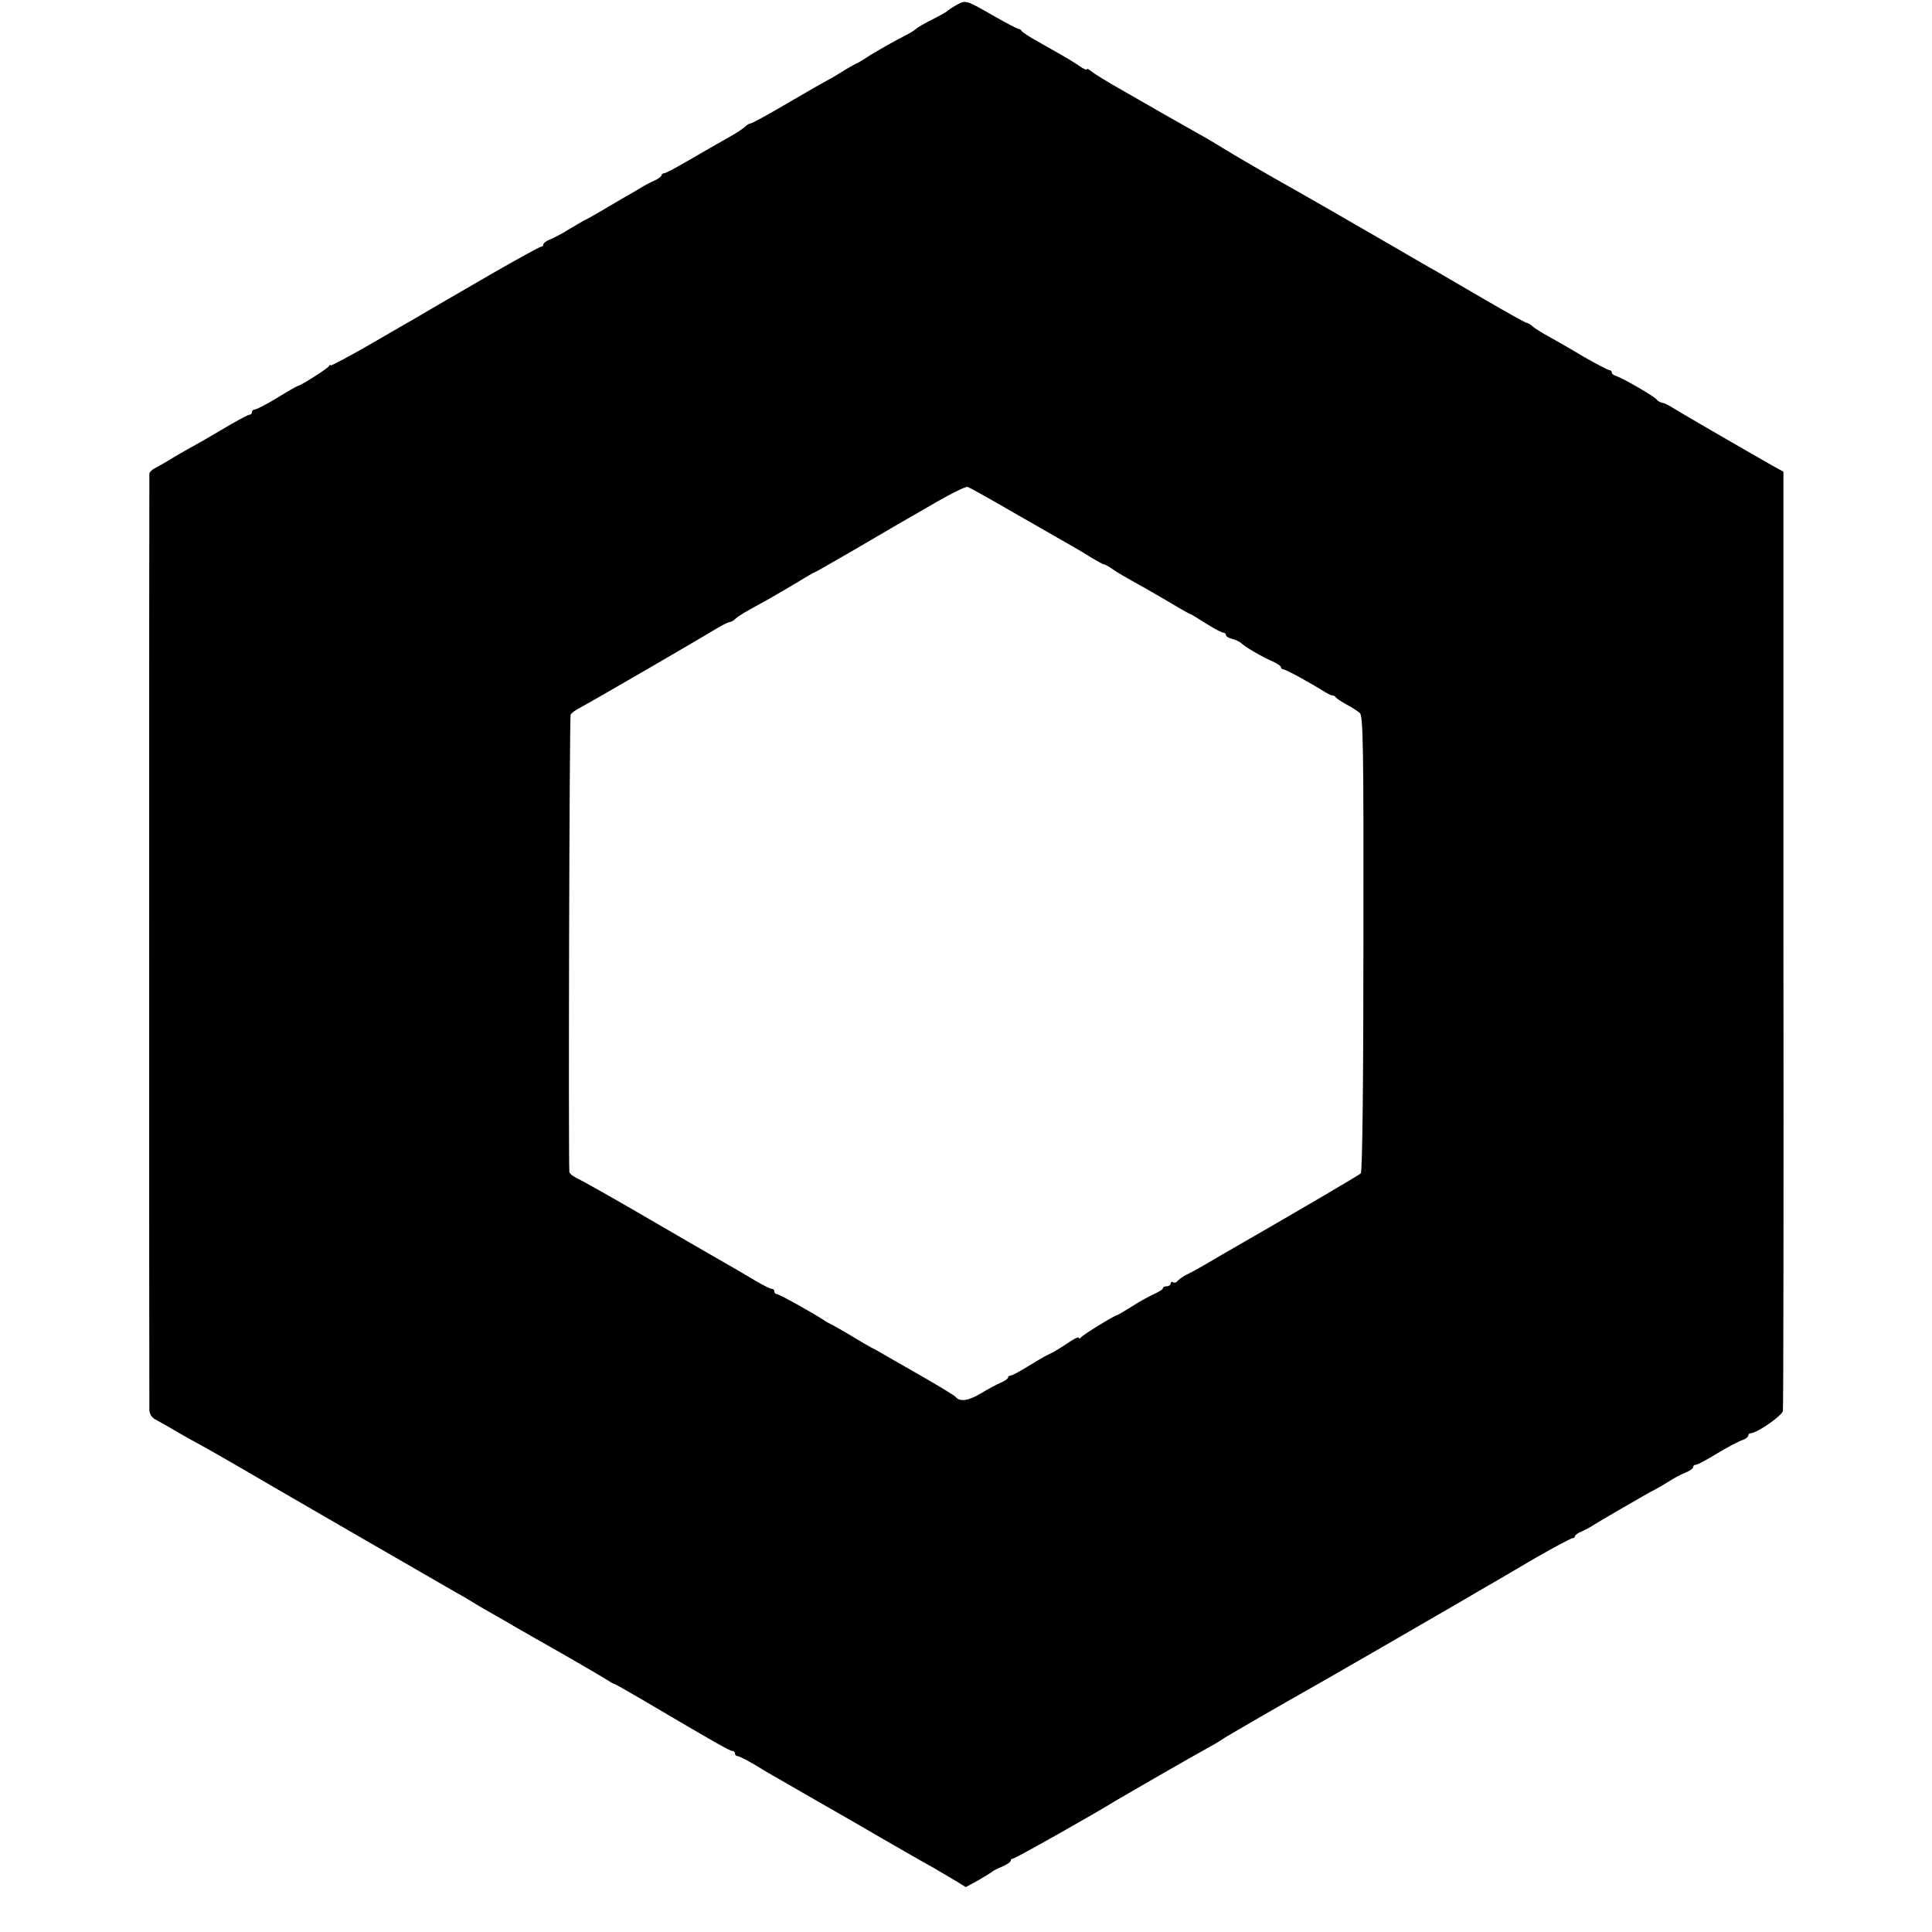
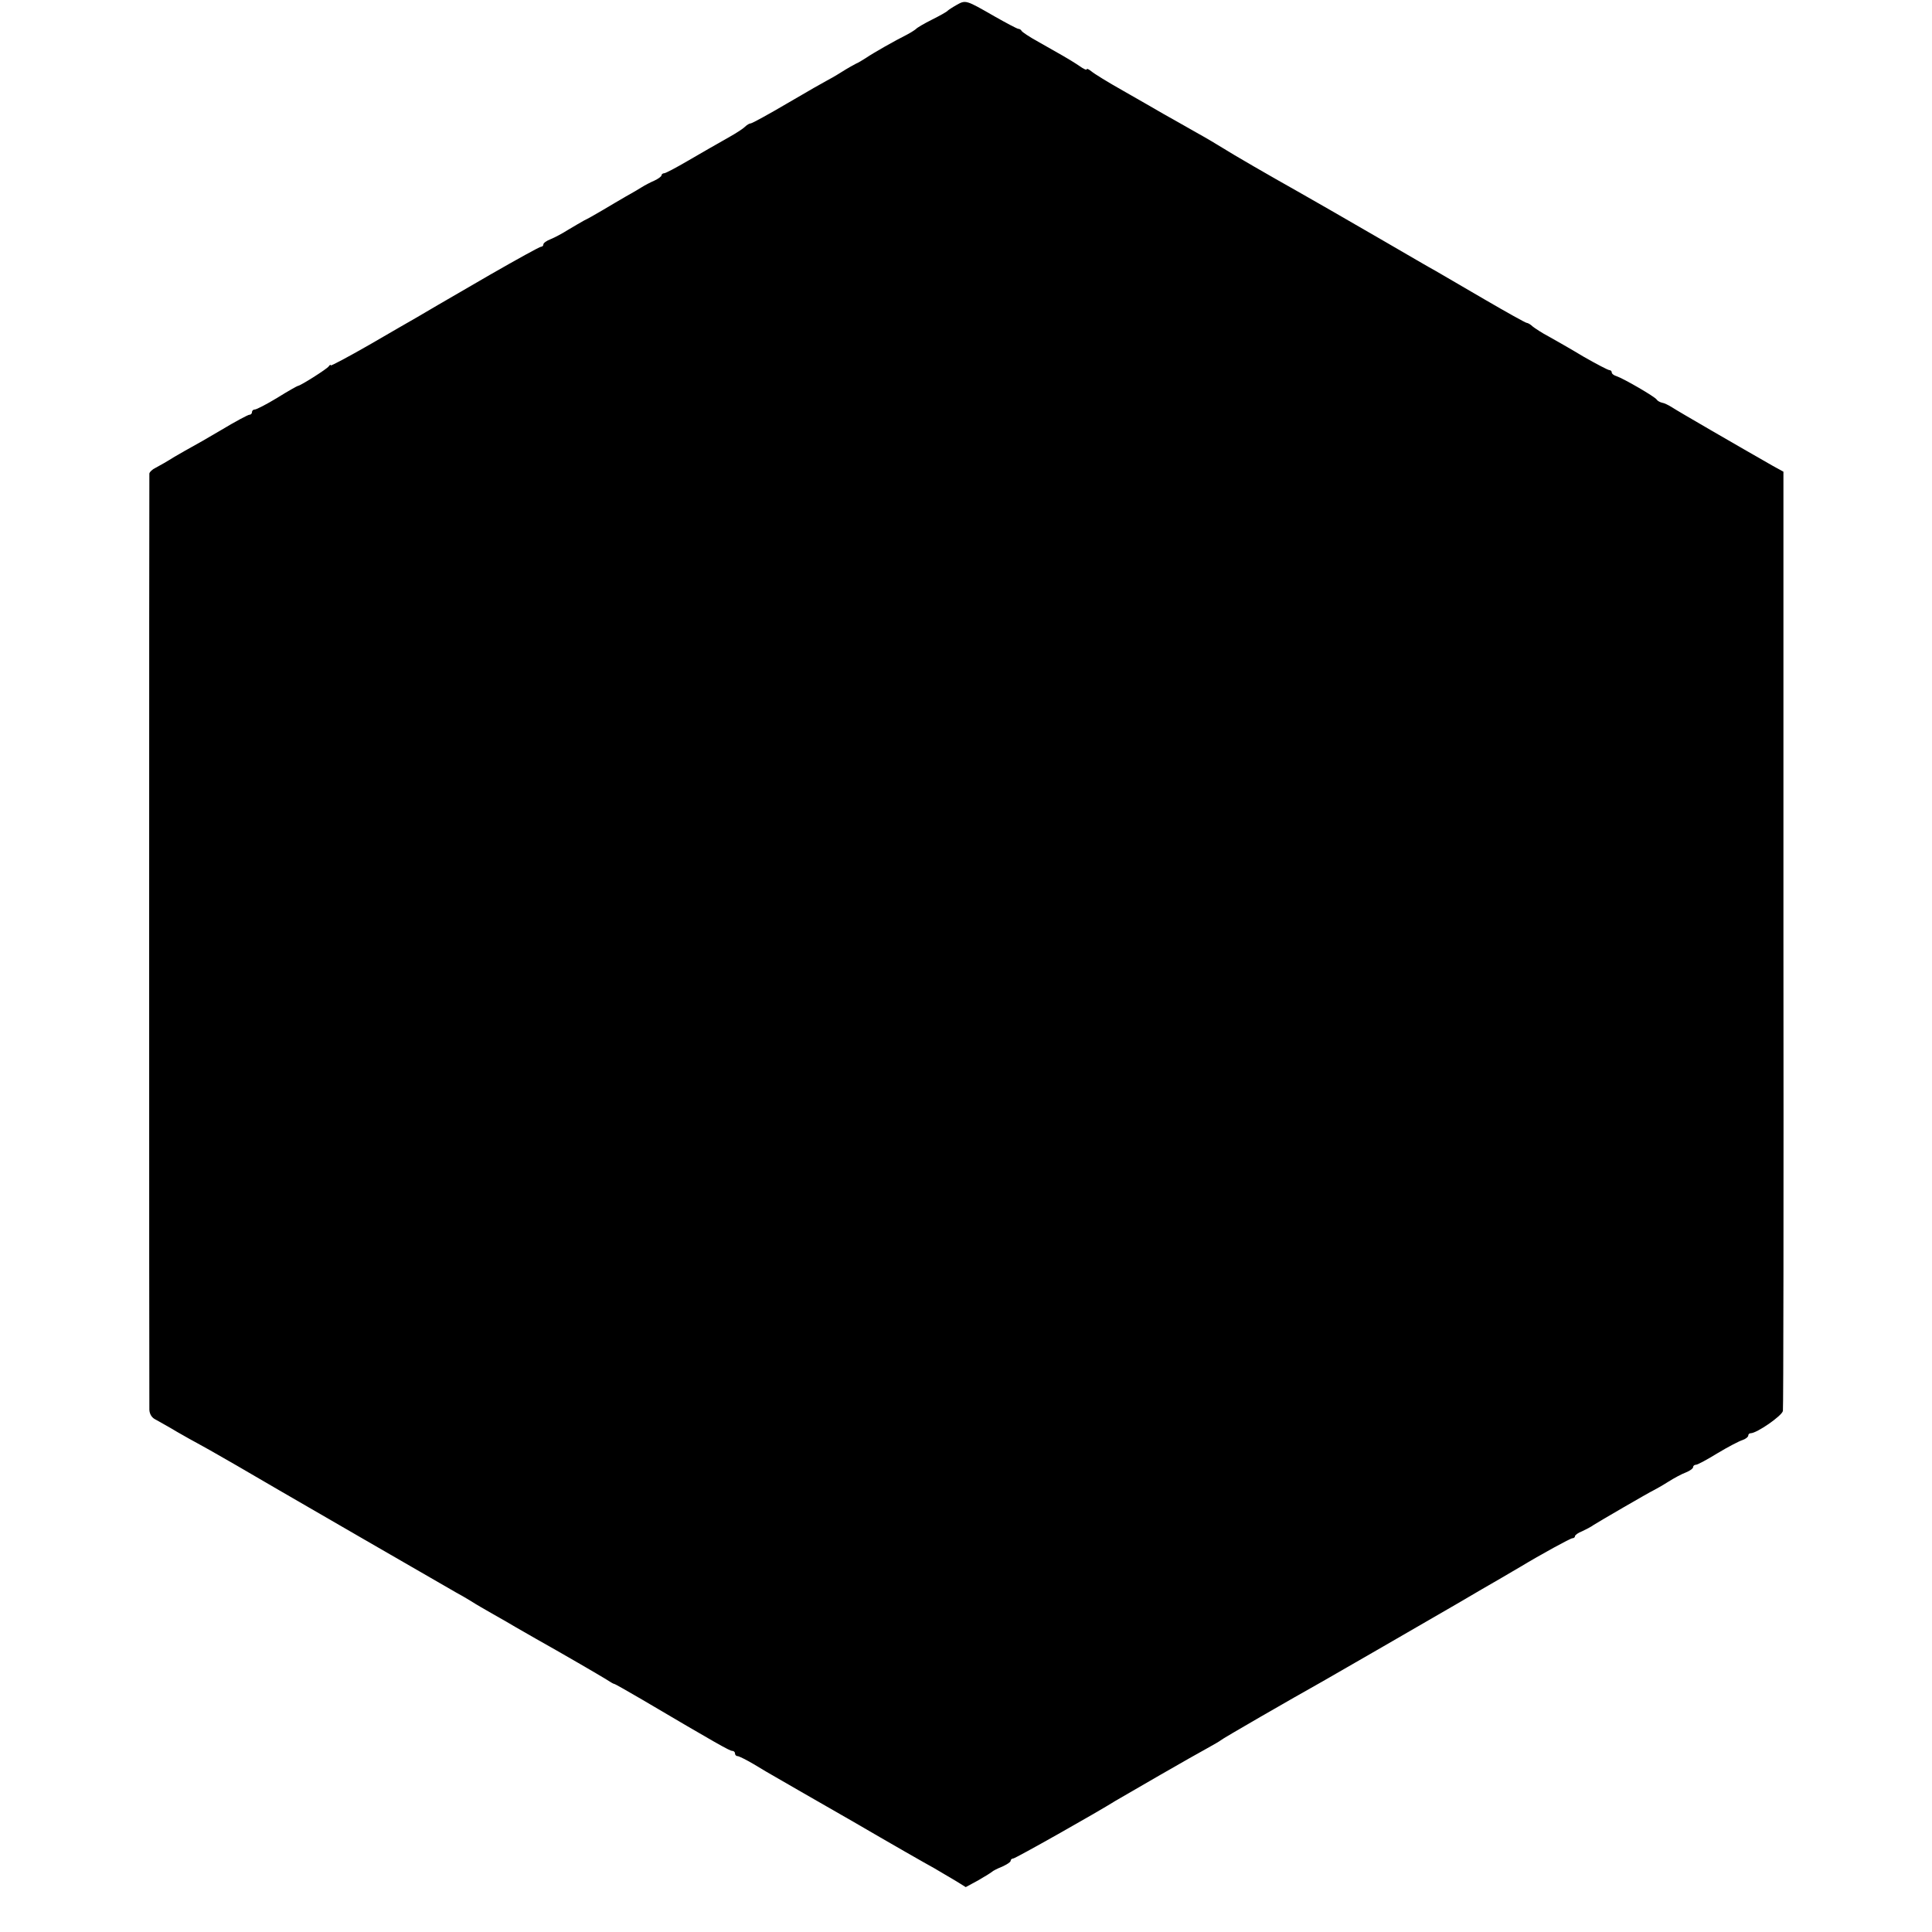
<svg xmlns="http://www.w3.org/2000/svg" version="1.0" width="736pt" height="736pt" viewBox="0 0 736 736" preserveAspectRatio="xMidYMid meet">
  <g transform="translate(0,736) scale(0.1,-0.1)" fill="#000000" stroke="none">
-     <path d="M3644 7341 c-16 -9 -31 -19 -34 -22 -3 -4 -30 -19 -60 -34 -30 -15 -57 -31 -60 -35 -3 -3 -18 -13 -35 -22 -46 -23 -127 -69 -155 -88 -14 -9 -32 -20 -40 -23 -8 -4 -33 -18 -55 -32 -22 -14 -47 -28 -55 -32 -8 -4 -75 -42 -148 -85 -73 -43 -137 -78 -142 -78 -5 0 -15 -6 -22 -13 -7 -7 -33 -24 -58 -38 -72 -41 -81 -46 -162 -93 -43 -25 -82 -46 -88 -46 -5 0 -10 -4 -10 -8 0 -4 -12 -13 -27 -20 -16 -7 -37 -18 -48 -25 -11 -7 -38 -23 -60 -35 -22 -13 -62 -36 -90 -53 -27 -16 -59 -34 -70 -39 -11 -6 -38 -22 -60 -35 -22 -14 -52 -30 -67 -36 -16 -6 -28 -15 -28 -20 0 -5 -4 -9 -9 -9 -5 0 -92 -48 -193 -106 -204 -118 -234 -136 -280 -163 -18 -10 -99 -57 -180 -104 -82 -47 -148 -82 -148 -79 0 4 -4 2 -8 -4 -7 -10 -108 -74 -117 -74 -2 0 -38 -20 -78 -45 -41 -25 -80 -45 -86 -45 -6 0 -11 -4 -11 -10 0 -5 -4 -10 -10 -10 -5 0 -54 -26 -107 -58 -54 -32 -105 -61 -113 -65 -8 -4 -37 -21 -65 -37 -27 -17 -60 -36 -72 -42 -13 -6 -23 -16 -24 -22 -1 -15 -1 -3533 0 -3567 1 -16 9 -30 24 -37 12 -7 49 -27 82 -47 33 -19 67 -38 75 -42 8 -4 76 -42 150 -85 166 -97 108 -63 488 -283 178 -103 336 -194 350 -202 15 -8 41 -23 57 -33 17 -11 55 -33 85 -50 30 -17 69 -39 85 -49 17 -10 50 -29 75 -43 100 -56 246 -141 270 -156 14 -9 27 -17 30 -17 3 0 50 -27 105 -59 283 -167 335 -196 344 -196 6 0 11 -4 11 -10 0 -5 4 -10 10 -10 5 0 33 -14 62 -31 29 -18 67 -40 83 -49 17 -10 149 -86 294 -169 144 -84 284 -164 310 -178 25 -15 63 -37 83 -49 l37 -23 48 26 c26 15 50 30 53 33 3 3 20 12 38 19 17 8 32 17 32 22 0 5 5 9 10 9 8 0 315 173 390 220 30 18 304 176 349 200 25 14 48 27 51 30 4 5 271 159 389 225 51 29 375 216 511 295 63 37 140 82 170 99 30 18 62 36 70 41 81 49 193 110 200 110 6 0 10 4 10 8 0 4 12 13 28 19 15 7 34 17 42 23 20 13 211 124 230 133 8 4 33 18 55 32 22 14 52 30 68 36 15 6 27 15 27 20 0 5 5 9 11 9 6 0 43 20 82 44 40 24 82 46 95 50 12 4 22 12 22 17 0 5 4 9 9 9 24 0 120 67 123 85 2 11 3 820 2 1799 l0 1779 -40 22 c-128 73 -363 209 -384 223 -14 9 -31 17 -39 18 -8 2 -17 7 -20 12 -7 11 -126 80 -153 89 -10 3 -18 9 -18 14 0 5 -4 9 -9 9 -5 0 -49 23 -98 51 -48 29 -108 63 -133 77 -25 13 -52 31 -61 38 -8 8 -19 14 -23 14 -4 0 -76 40 -160 89 -84 49 -168 98 -187 109 -19 10 -106 61 -194 112 -195 113 -253 146 -332 191 -100 56 -252 144 -283 164 -19 12 -66 40 -104 61 -39 22 -93 53 -122 69 -29 17 -99 57 -155 89 -57 32 -112 66 -121 74 -10 8 -18 12 -18 8 0 -4 -12 1 -27 12 -16 11 -44 28 -63 39 -19 11 -62 35 -95 54 -33 18 -61 37 -63 41 -2 4 -7 8 -12 8 -5 0 -46 22 -92 48 -108 62 -109 63 -144 43z m223 -1937 c92 -53 188 -108 213 -122 25 -14 62 -36 82 -49 21 -12 40 -23 44 -23 3 0 18 -8 32 -18 15 -11 52 -32 82 -49 30 -16 90 -51 133 -76 43 -26 80 -47 83 -47 2 0 28 -16 58 -35 30 -19 60 -35 66 -35 5 0 10 -4 10 -9 0 -5 11 -12 24 -15 14 -3 31 -12 38 -19 15 -14 79 -51 121 -69 15 -7 27 -16 27 -20 0 -4 4 -8 9 -8 9 0 97 -48 158 -86 13 -8 26 -14 29 -13 4 0 10 -3 13 -8 3 -4 22 -17 41 -27 19 -10 42 -25 50 -32 13 -11 15 -121 14 -878 0 -523 -4 -870 -10 -876 -7 -7 -230 -138 -531 -311 -18 -11 -50 -29 -70 -41 -21 -12 -50 -28 -65 -35 -15 -8 -30 -19 -33 -24 -4 -5 -11 -7 -16 -4 -5 4 -9 1 -9 -4 0 -6 -7 -11 -15 -11 -8 0 -15 -3 -15 -8 0 -4 -15 -13 -32 -21 -18 -8 -57 -29 -86 -48 -29 -18 -54 -33 -56 -33 -9 0 -131 -75 -138 -85 -4 -5 -8 -6 -8 -2 0 5 -12 0 -28 -10 -48 -32 -66 -43 -92 -55 -14 -7 -48 -27 -77 -45 -29 -18 -57 -33 -63 -33 -5 0 -10 -4 -10 -8 0 -4 -12 -13 -27 -19 -16 -7 -50 -25 -78 -42 -46 -28 -80 -32 -95 -12 -3 4 -63 41 -135 82 -71 41 -139 79 -150 86 -11 7 -27 15 -35 19 -8 4 -42 24 -75 44 -33 20 -67 39 -75 43 -8 4 -22 11 -30 17 -42 28 -172 100 -180 100 -6 0 -10 5 -10 10 0 6 -4 10 -10 10 -5 0 -33 14 -62 31 -50 30 -66 39 -153 89 -57 33 -91 52 -295 171 -107 62 -210 120 -227 128 -18 8 -33 20 -34 26 -4 73 0 1735 5 1743 3 6 19 17 34 25 37 19 478 275 524 304 21 12 42 23 47 23 5 0 16 6 23 13 15 13 33 24 118 70 30 17 83 48 118 69 34 21 64 38 66 38 2 0 64 36 139 79 74 43 154 90 178 104 24 14 91 52 149 86 58 33 110 59 117 56 6 -2 87 -47 180 -101z" />
+     <path d="M3644 7341 c-16 -9 -31 -19 -34 -22 -3 -4 -30 -19 -60 -34 -30 -15 -57 -31 -60 -35 -3 -3 -18 -13 -35 -22 -46 -23 -127 -69 -155 -88 -14 -9 -32 -20 -40 -23 -8 -4 -33 -18 -55 -32 -22 -14 -47 -28 -55 -32 -8 -4 -75 -42 -148 -85 -73 -43 -137 -78 -142 -78 -5 0 -15 -6 -22 -13 -7 -7 -33 -24 -58 -38 -72 -41 -81 -46 -162 -93 -43 -25 -82 -46 -88 -46 -5 0 -10 -4 -10 -8 0 -4 -12 -13 -27 -20 -16 -7 -37 -18 -48 -25 -11 -7 -38 -23 -60 -35 -22 -13 -62 -36 -90 -53 -27 -16 -59 -34 -70 -39 -11 -6 -38 -22 -60 -35 -22 -14 -52 -30 -67 -36 -16 -6 -28 -15 -28 -20 0 -5 -4 -9 -9 -9 -5 0 -92 -48 -193 -106 -204 -118 -234 -136 -280 -163 -18 -10 -99 -57 -180 -104 -82 -47 -148 -82 -148 -79 0 4 -4 2 -8 -4 -7 -10 -108 -74 -117 -74 -2 0 -38 -20 -78 -45 -41 -25 -80 -45 -86 -45 -6 0 -11 -4 -11 -10 0 -5 -4 -10 -10 -10 -5 0 -54 -26 -107 -58 -54 -32 -105 -61 -113 -65 -8 -4 -37 -21 -65 -37 -27 -17 -60 -36 -72 -42 -13 -6 -23 -16 -24 -22 -1 -15 -1 -3533 0 -3567 1 -16 9 -30 24 -37 12 -7 49 -27 82 -47 33 -19 67 -38 75 -42 8 -4 76 -42 150 -85 166 -97 108 -63 488 -283 178 -103 336 -194 350 -202 15 -8 41 -23 57 -33 17 -11 55 -33 85 -50 30 -17 69 -39 85 -49 17 -10 50 -29 75 -43 100 -56 246 -141 270 -156 14 -9 27 -17 30 -17 3 0 50 -27 105 -59 283 -167 335 -196 344 -196 6 0 11 -4 11 -10 0 -5 4 -10 10 -10 5 0 33 -14 62 -31 29 -18 67 -40 83 -49 17 -10 149 -86 294 -169 144 -84 284 -164 310 -178 25 -15 63 -37 83 -49 l37 -23 48 26 c26 15 50 30 53 33 3 3 20 12 38 19 17 8 32 17 32 22 0 5 5 9 10 9 8 0 315 173 390 220 30 18 304 176 349 200 25 14 48 27 51 30 4 5 271 159 389 225 51 29 375 216 511 295 63 37 140 82 170 99 30 18 62 36 70 41 81 49 193 110 200 110 6 0 10 4 10 8 0 4 12 13 28 19 15 7 34 17 42 23 20 13 211 124 230 133 8 4 33 18 55 32 22 14 52 30 68 36 15 6 27 15 27 20 0 5 5 9 11 9 6 0 43 20 82 44 40 24 82 46 95 50 12 4 22 12 22 17 0 5 4 9 9 9 24 0 120 67 123 85 2 11 3 820 2 1799 l0 1779 -40 22 c-128 73 -363 209 -384 223 -14 9 -31 17 -39 18 -8 2 -17 7 -20 12 -7 11 -126 80 -153 89 -10 3 -18 9 -18 14 0 5 -4 9 -9 9 -5 0 -49 23 -98 51 -48 29 -108 63 -133 77 -25 13 -52 31 -61 38 -8 8 -19 14 -23 14 -4 0 -76 40 -160 89 -84 49 -168 98 -187 109 -19 10 -106 61 -194 112 -195 113 -253 146 -332 191 -100 56 -252 144 -283 164 -19 12 -66 40 -104 61 -39 22 -93 53 -122 69 -29 17 -99 57 -155 89 -57 32 -112 66 -121 74 -10 8 -18 12 -18 8 0 -4 -12 1 -27 12 -16 11 -44 28 -63 39 -19 11 -62 35 -95 54 -33 18 -61 37 -63 41 -2 4 -7 8 -12 8 -5 0 -46 22 -92 48 -108 62 -109 63 -144 43z m223 -1937 z" />
  </g>
</svg>